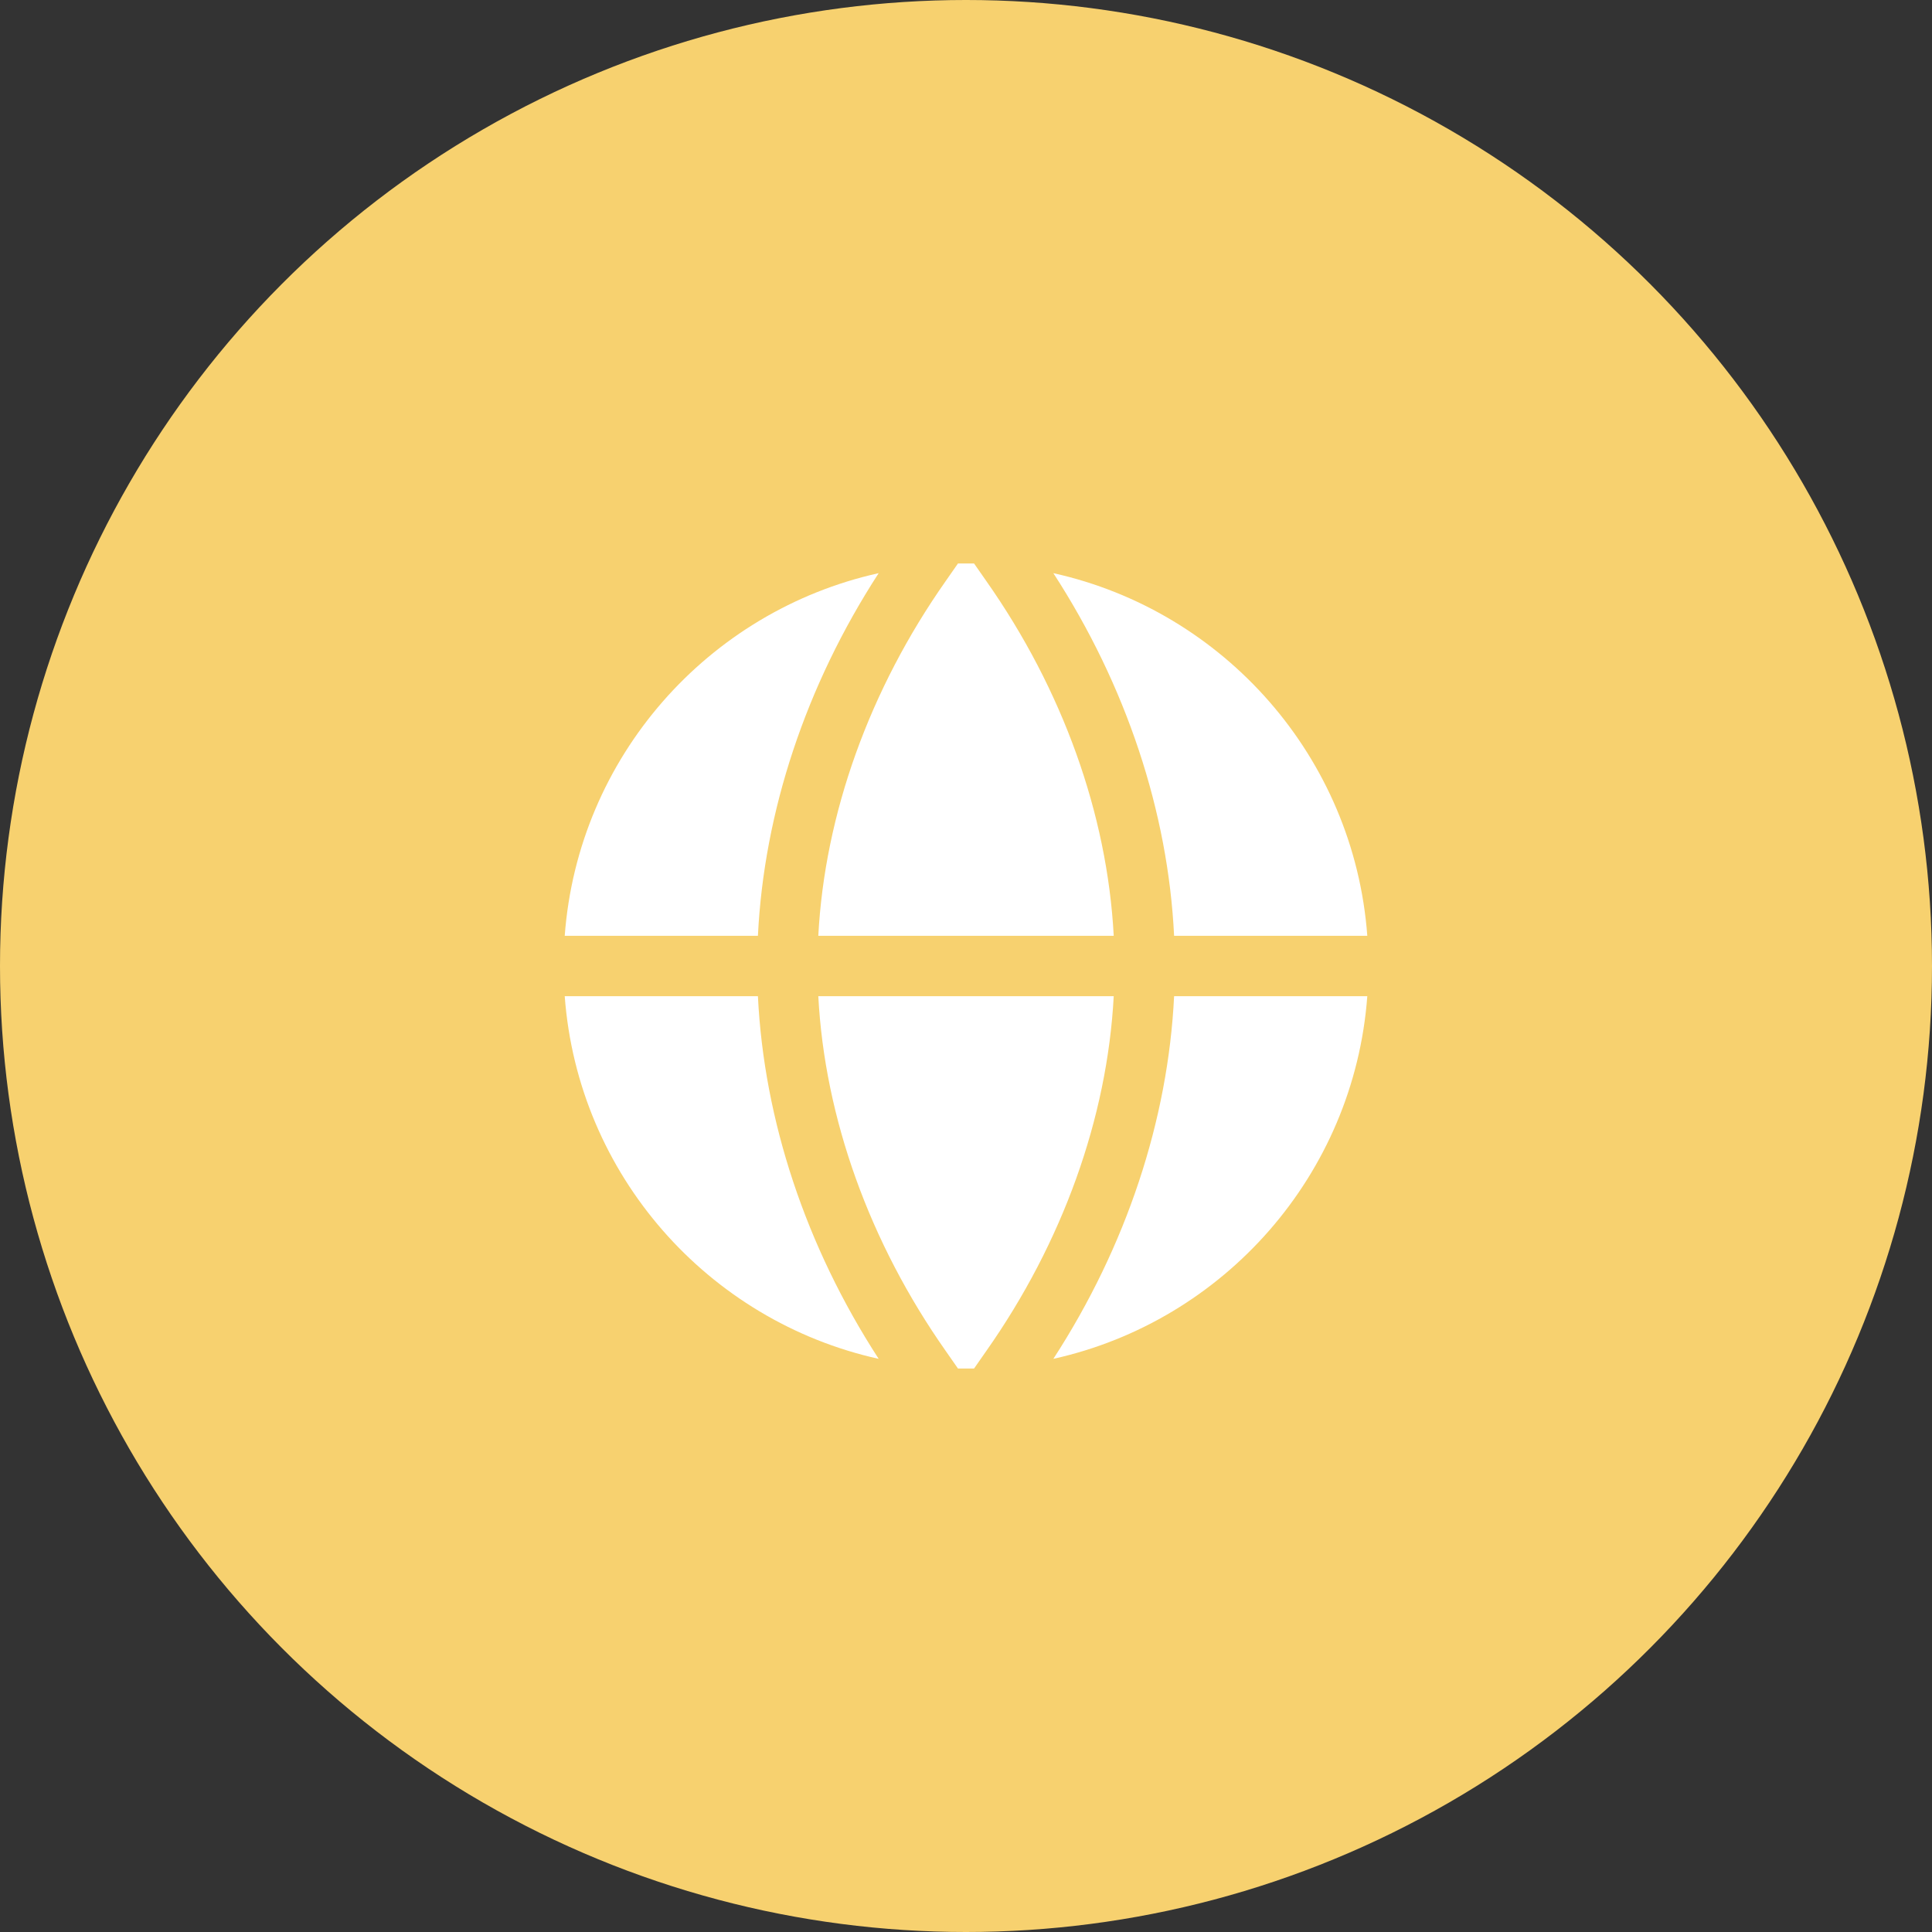
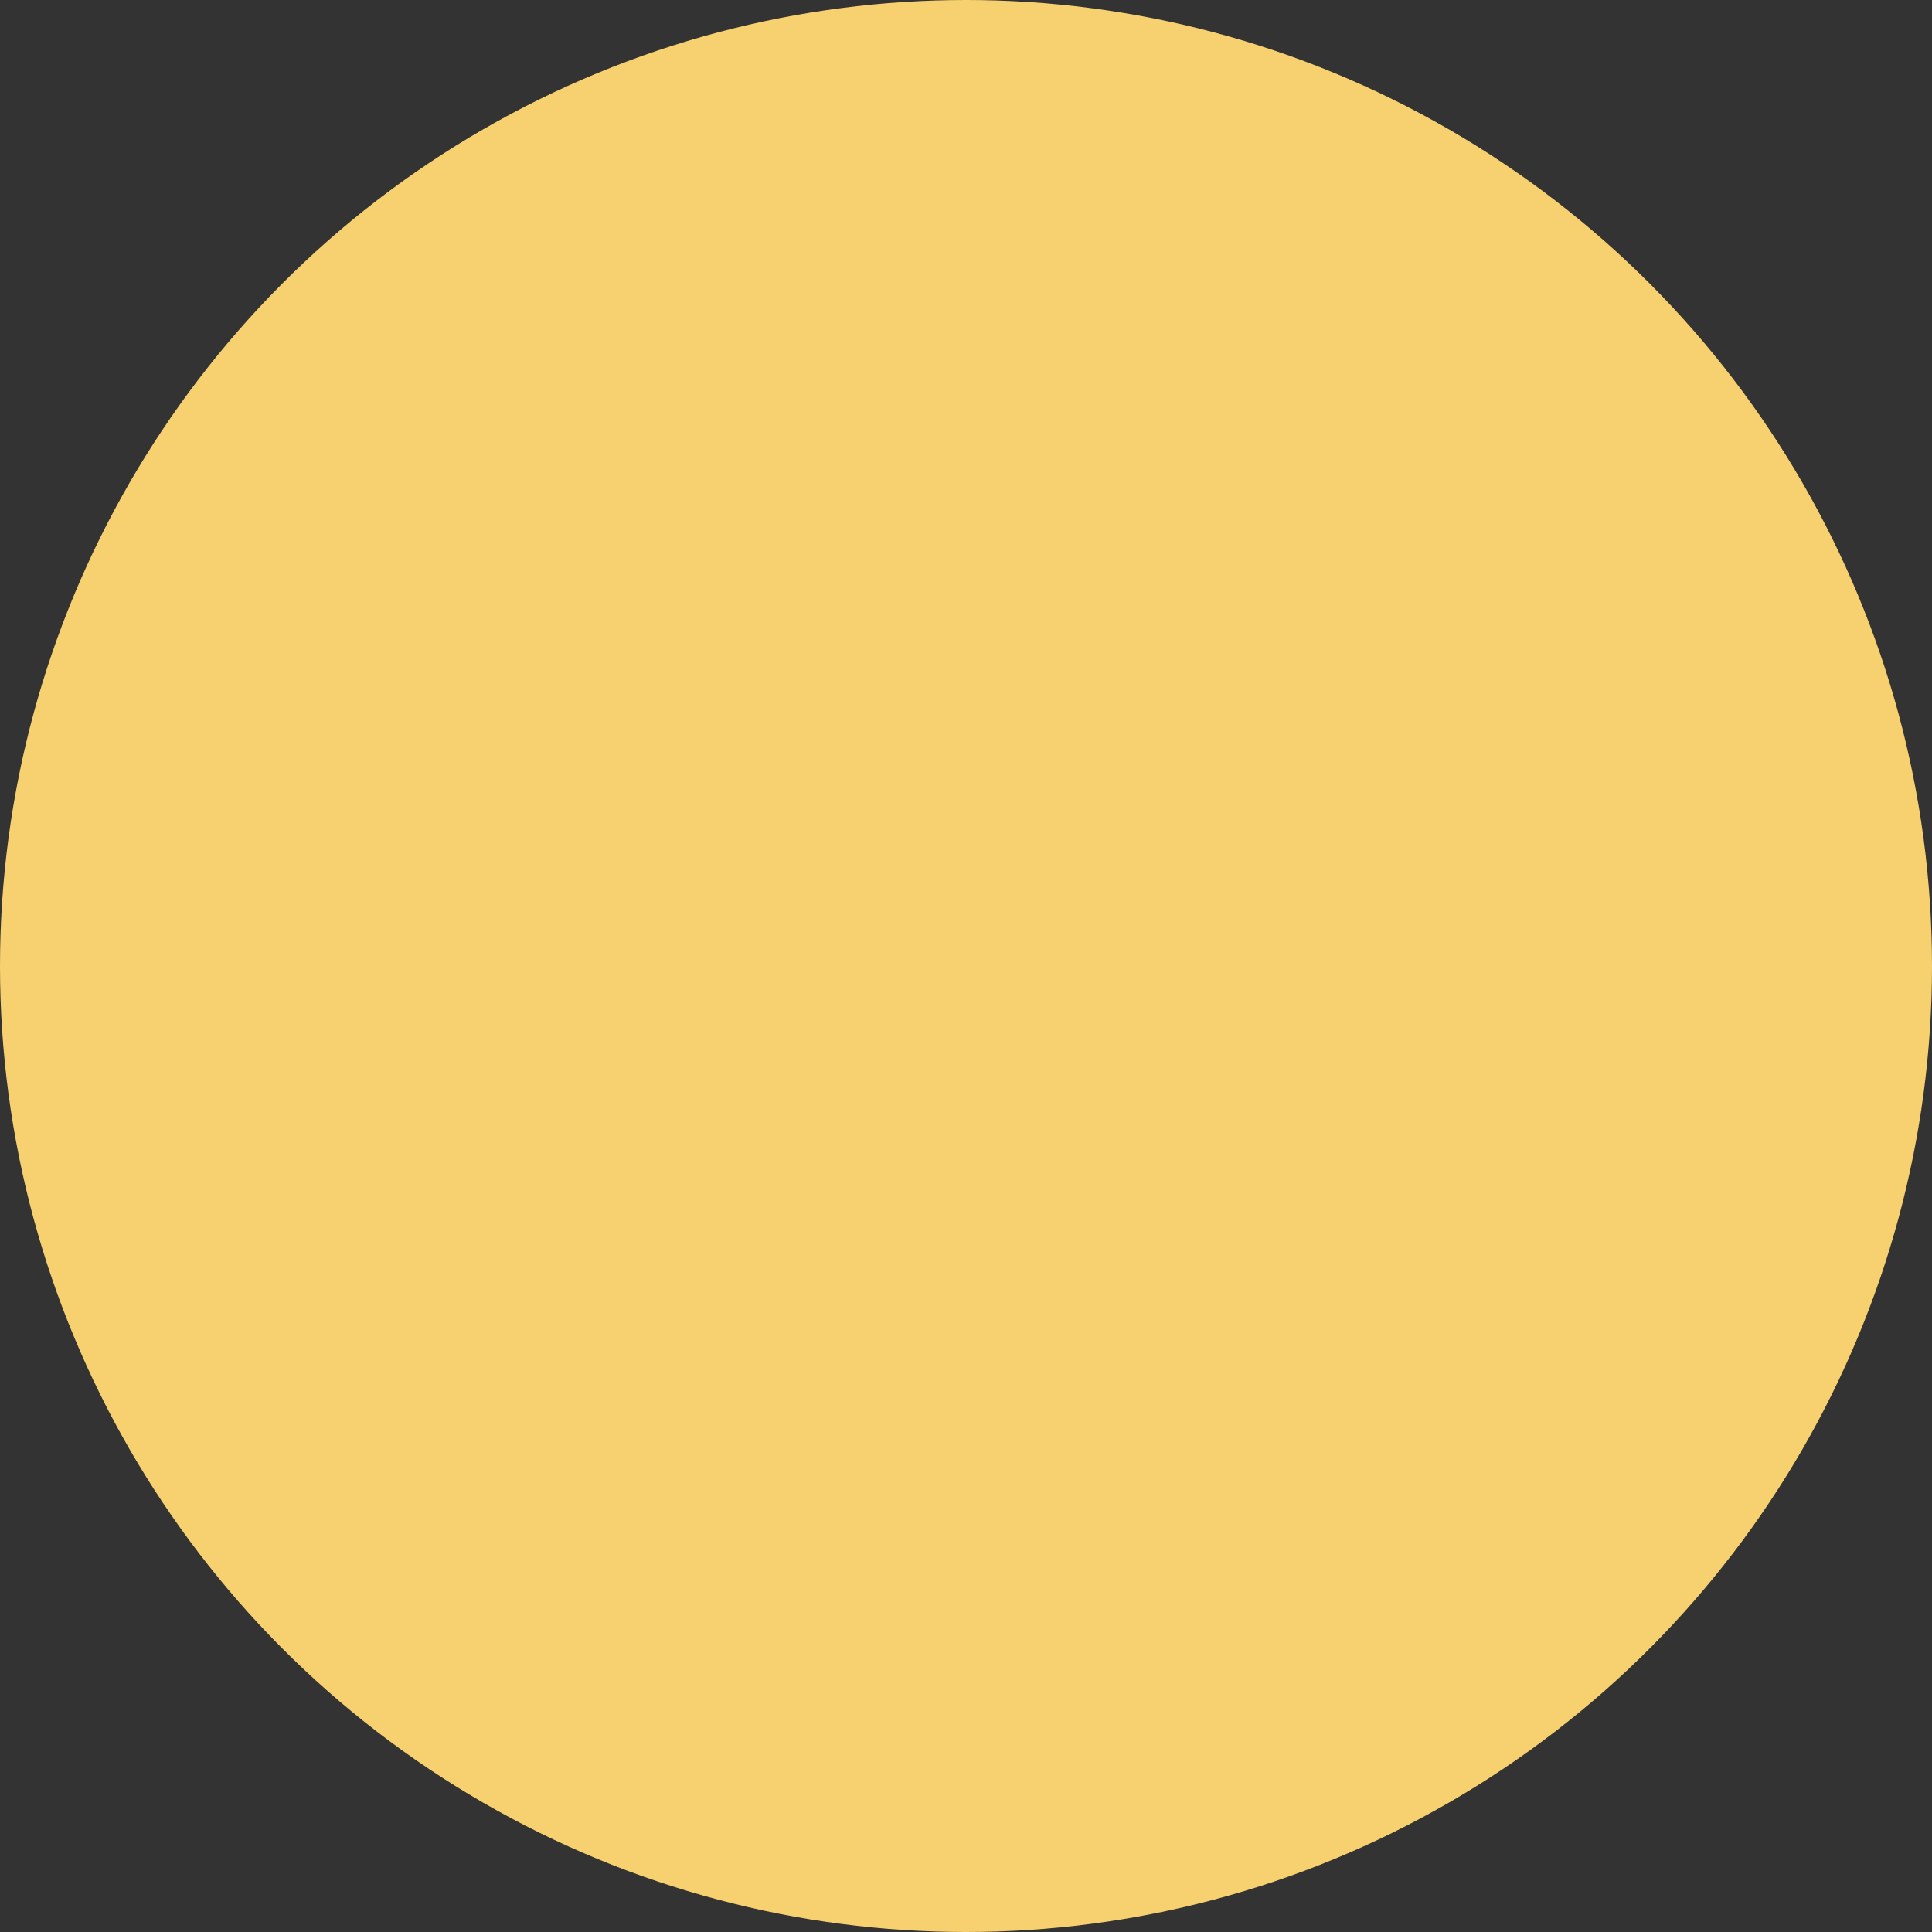
<svg xmlns="http://www.w3.org/2000/svg" width="80" height="80" viewBox="0 0 80 80" fill="none">
  <rect x="0" y="0" width="80" height="80" fill="#333333" stroke="none" />
  <circle cx="40" cy="40" r="40" fill="#F7D16F" />
-   <path d="M31.384 41.25C31.634 46.383 33.367 51.617 36.384 56.267C29.317 54.7 23.934 48.65 23.384 41.25H31.384ZM36.384 23.733C29.317 25.3 23.934 31.35 23.384 38.75H31.384C31.634 33.617 33.367 28.383 36.384 23.733ZM40.334 23.333H39.667L39.167 24.05C36.001 28.55 34.15 33.717 33.884 38.75H46.117C45.85 33.717 44.001 28.55 40.834 24.05L40.334 23.333ZM33.884 41.25C34.15 46.283 36.001 51.45 39.167 55.95L39.667 56.667H40.334L40.834 55.95C44.001 51.45 45.85 46.283 46.117 41.25H33.884ZM48.617 41.25C48.367 46.383 46.634 51.617 43.617 56.267C50.684 54.7 56.067 48.65 56.617 41.25H48.617ZM56.617 38.75C56.067 31.35 50.684 25.3 43.617 23.733C46.634 28.383 48.367 33.617 48.617 38.75H56.617Z" fill="white" />
</svg>